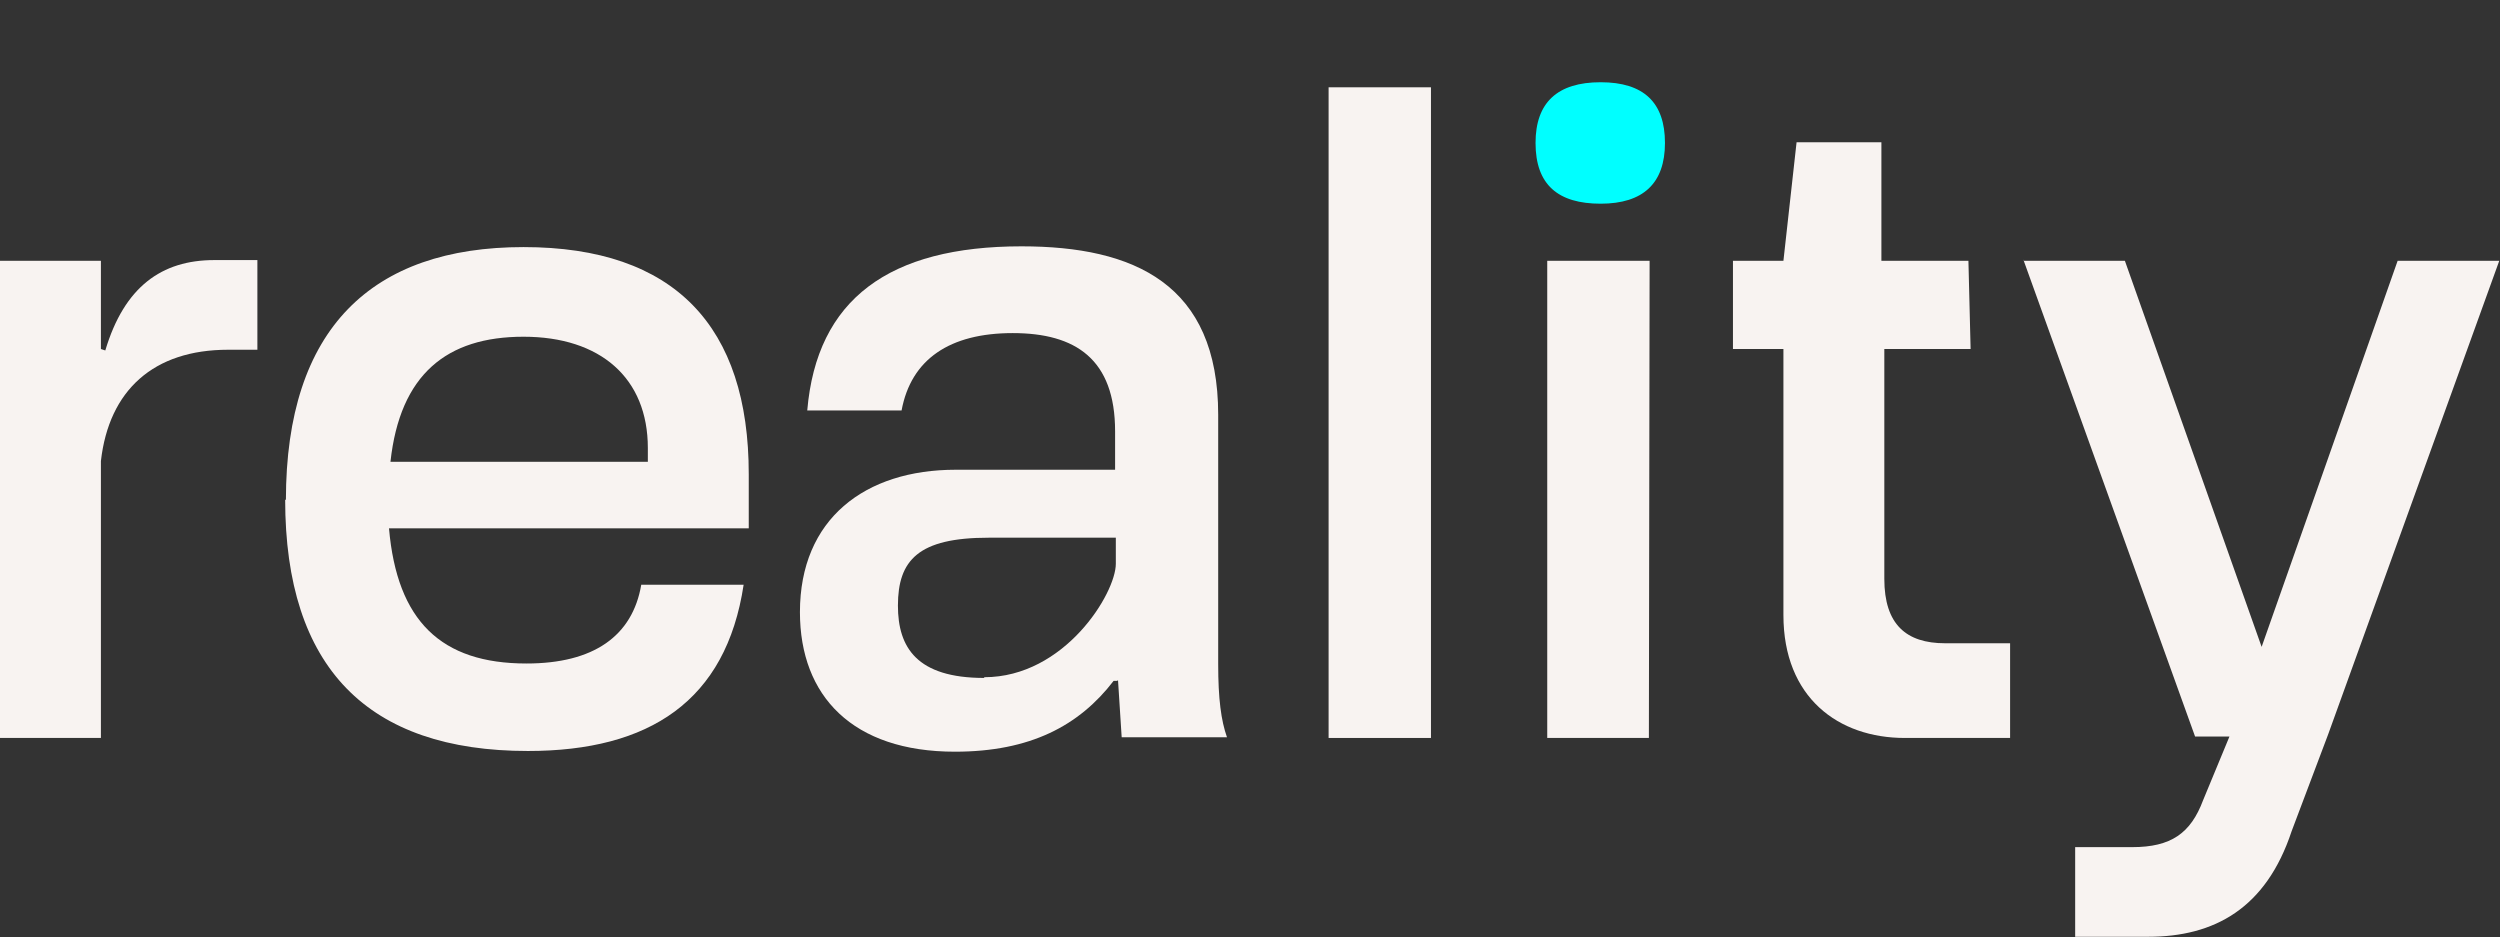
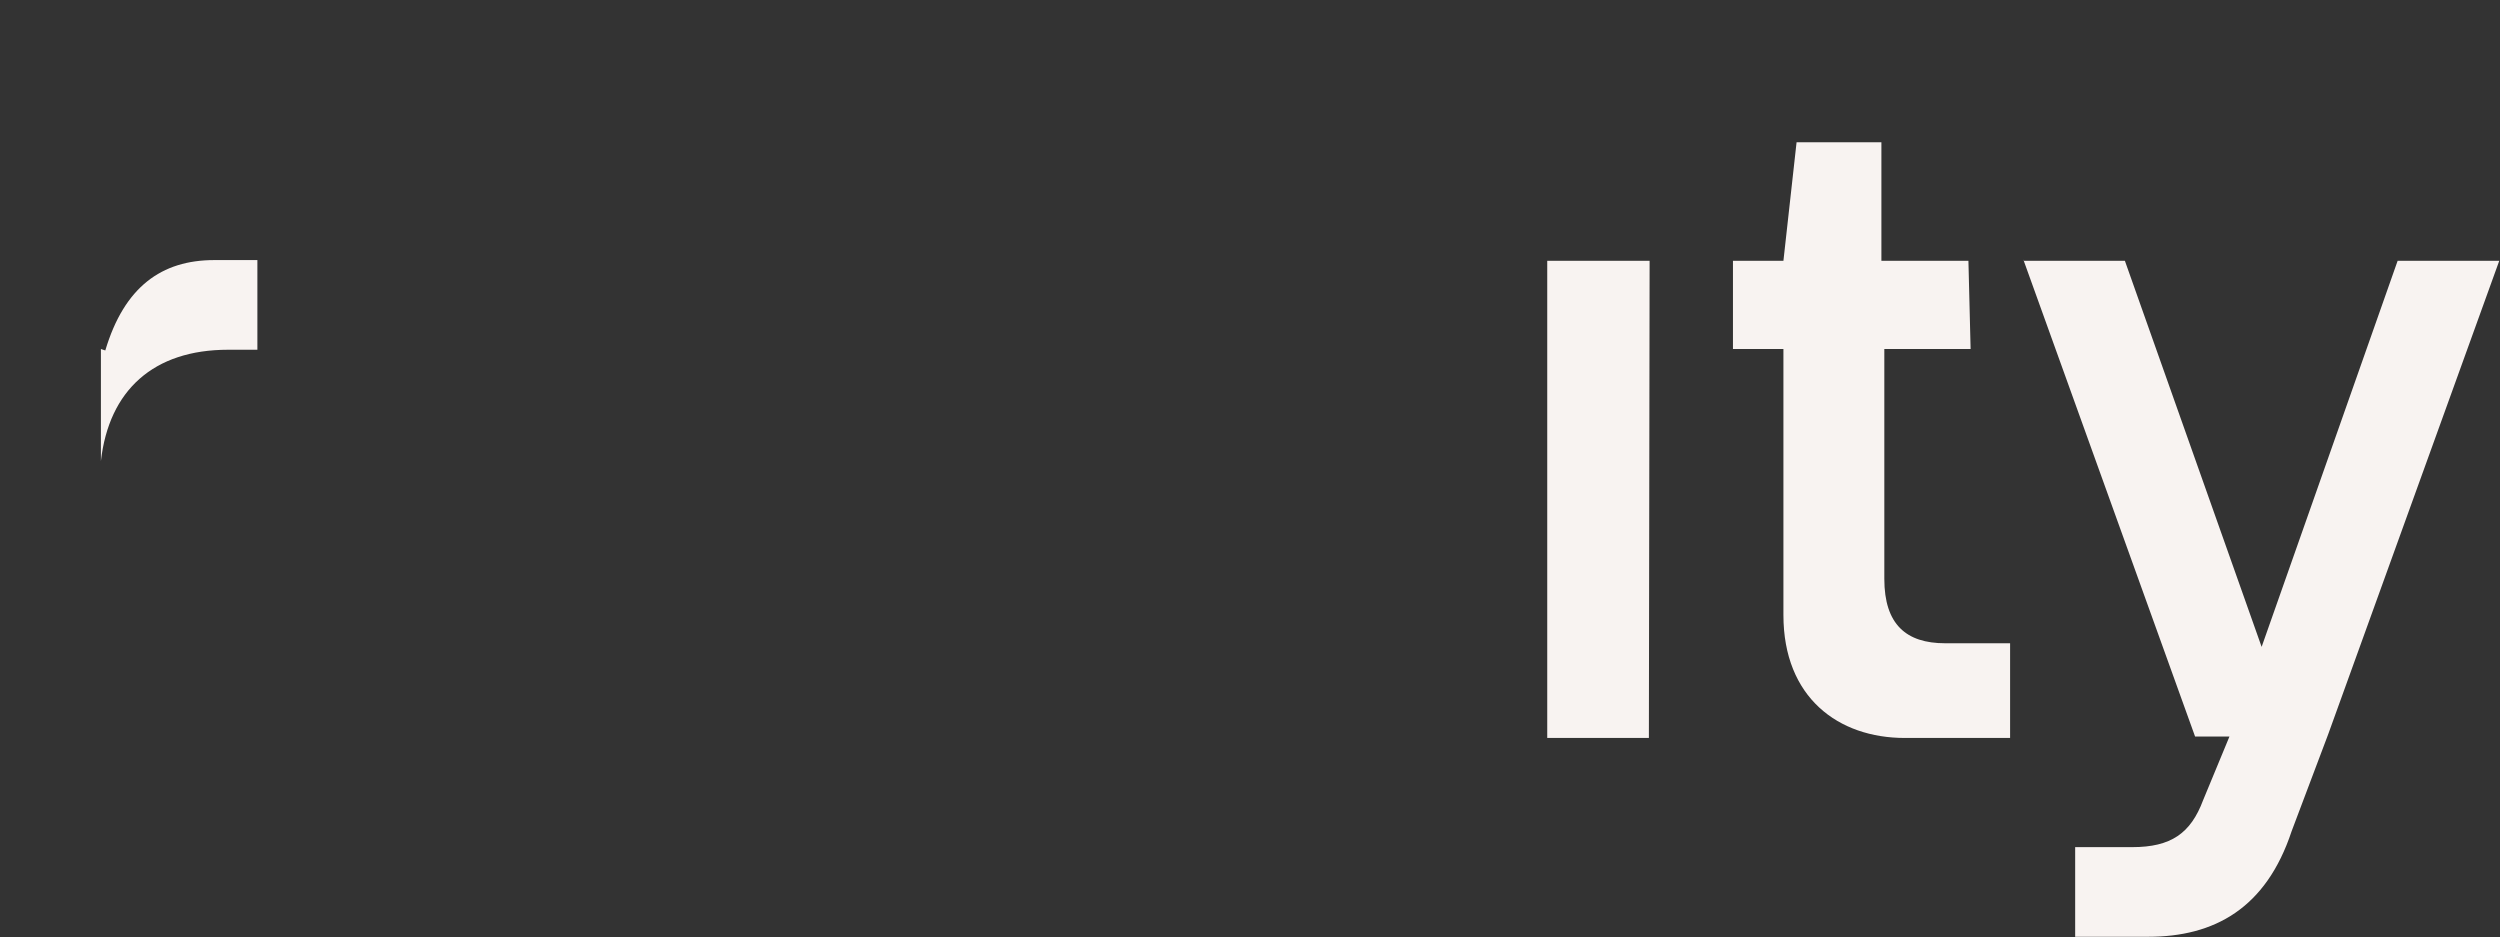
<svg xmlns="http://www.w3.org/2000/svg" width="152" height="57" viewBox="0 0 152 57" fill="none">
  <rect x="0" y="0" width="152" height="57" fill="#333333" stroke="none" />
-   <path d="M0 15.857H6.135V21.22L6.402 21.308C7.558 17.44 9.825 15.813 13.026 15.813H15.649V21.264H13.871C9.336 21.264 6.624 23.726 6.135 28.033V44.868H0V15.857Z" fill="#F8F3F1" />
-   <path d="M17.383 30.407C17.383 19.945 22.629 15.023 31.831 15.023C41.034 15.023 45.524 19.858 45.524 28.825V32.121H23.651C24.14 37.748 26.808 40.341 32.009 40.341C36.099 40.341 38.456 38.671 38.989 35.55H45.213C44.146 42.627 39.478 45.66 32.098 45.66C22.362 45.66 17.338 40.605 17.338 30.363L17.383 30.407ZM39.389 28.077V27.242C39.389 22.979 36.499 20.473 31.831 20.473C27.163 20.473 24.318 22.759 23.74 28.077H39.434H39.389Z" fill="#F8F3F1" />
-   <path d="M67.931 41.395H67.709C65.619 44.12 62.641 45.703 58.062 45.703C51.837 45.703 48.636 42.318 48.636 37.219C48.636 31.549 52.593 28.56 58.106 28.56H67.798V26.23C67.798 21.835 65.397 20.252 61.574 20.252C57.75 20.252 55.394 21.835 54.816 24.956H49.081C49.659 18.186 54.06 14.977 62.107 14.977C68.954 14.977 74.066 17.263 74.066 25.219V40.384C74.066 42.494 74.244 43.813 74.6 44.824H68.198L67.975 41.351L67.931 41.395ZM59.84 41.175C64.73 41.175 67.842 36.076 67.842 34.274V32.692H60.106C55.839 32.692 54.594 34.054 54.594 36.824C54.594 39.373 55.75 41.219 59.84 41.219V41.175Z" fill="#F8F3F1" />
-   <path d="M80.779 5.308H87.003V44.868H80.779V5.308Z" fill="#F8F3F1" />
-   <path d="M93.361 8.692C93.361 6.231 94.694 5 97.317 5C99.94 5 101.23 6.231 101.23 8.692C101.23 11.154 99.896 12.385 97.317 12.385C94.739 12.385 93.361 11.242 93.361 8.692Z" fill="#00FFFF" />
+   <path d="M0 15.857H6.135V21.22L6.402 21.308C7.558 17.44 9.825 15.813 13.026 15.813H15.649V21.264H13.871C9.336 21.264 6.624 23.726 6.135 28.033V44.868V15.857Z" fill="#F8F3F1" />
  <path d="M94.072 15.857H100.296L100.252 44.868H94.072V15.857Z" fill="#F8F3F1" />
  <path d="M108.432 37.352V21.22H105.364V15.857H108.432L109.232 8.648H114.389V15.857H119.68L119.813 21.22H114.567V35.198C114.567 37.967 115.901 39.11 118.257 39.11H122.214V44.868H115.812C111.766 44.868 108.432 42.407 108.432 37.396V37.352Z" fill="#F8F3F1" />
  <path d="M123.058 15.857H129.193L137.507 39.33L145.776 15.857H151.955L141.552 44.649L139.33 50.539C137.774 55.242 134.617 56.956 130.616 56.956H126.17V51.506H129.638C131.994 51.506 133.194 50.671 133.95 48.649L135.551 44.781H133.461L123.014 15.77L123.058 15.857Z" fill="#F8F3F1" />
</svg>